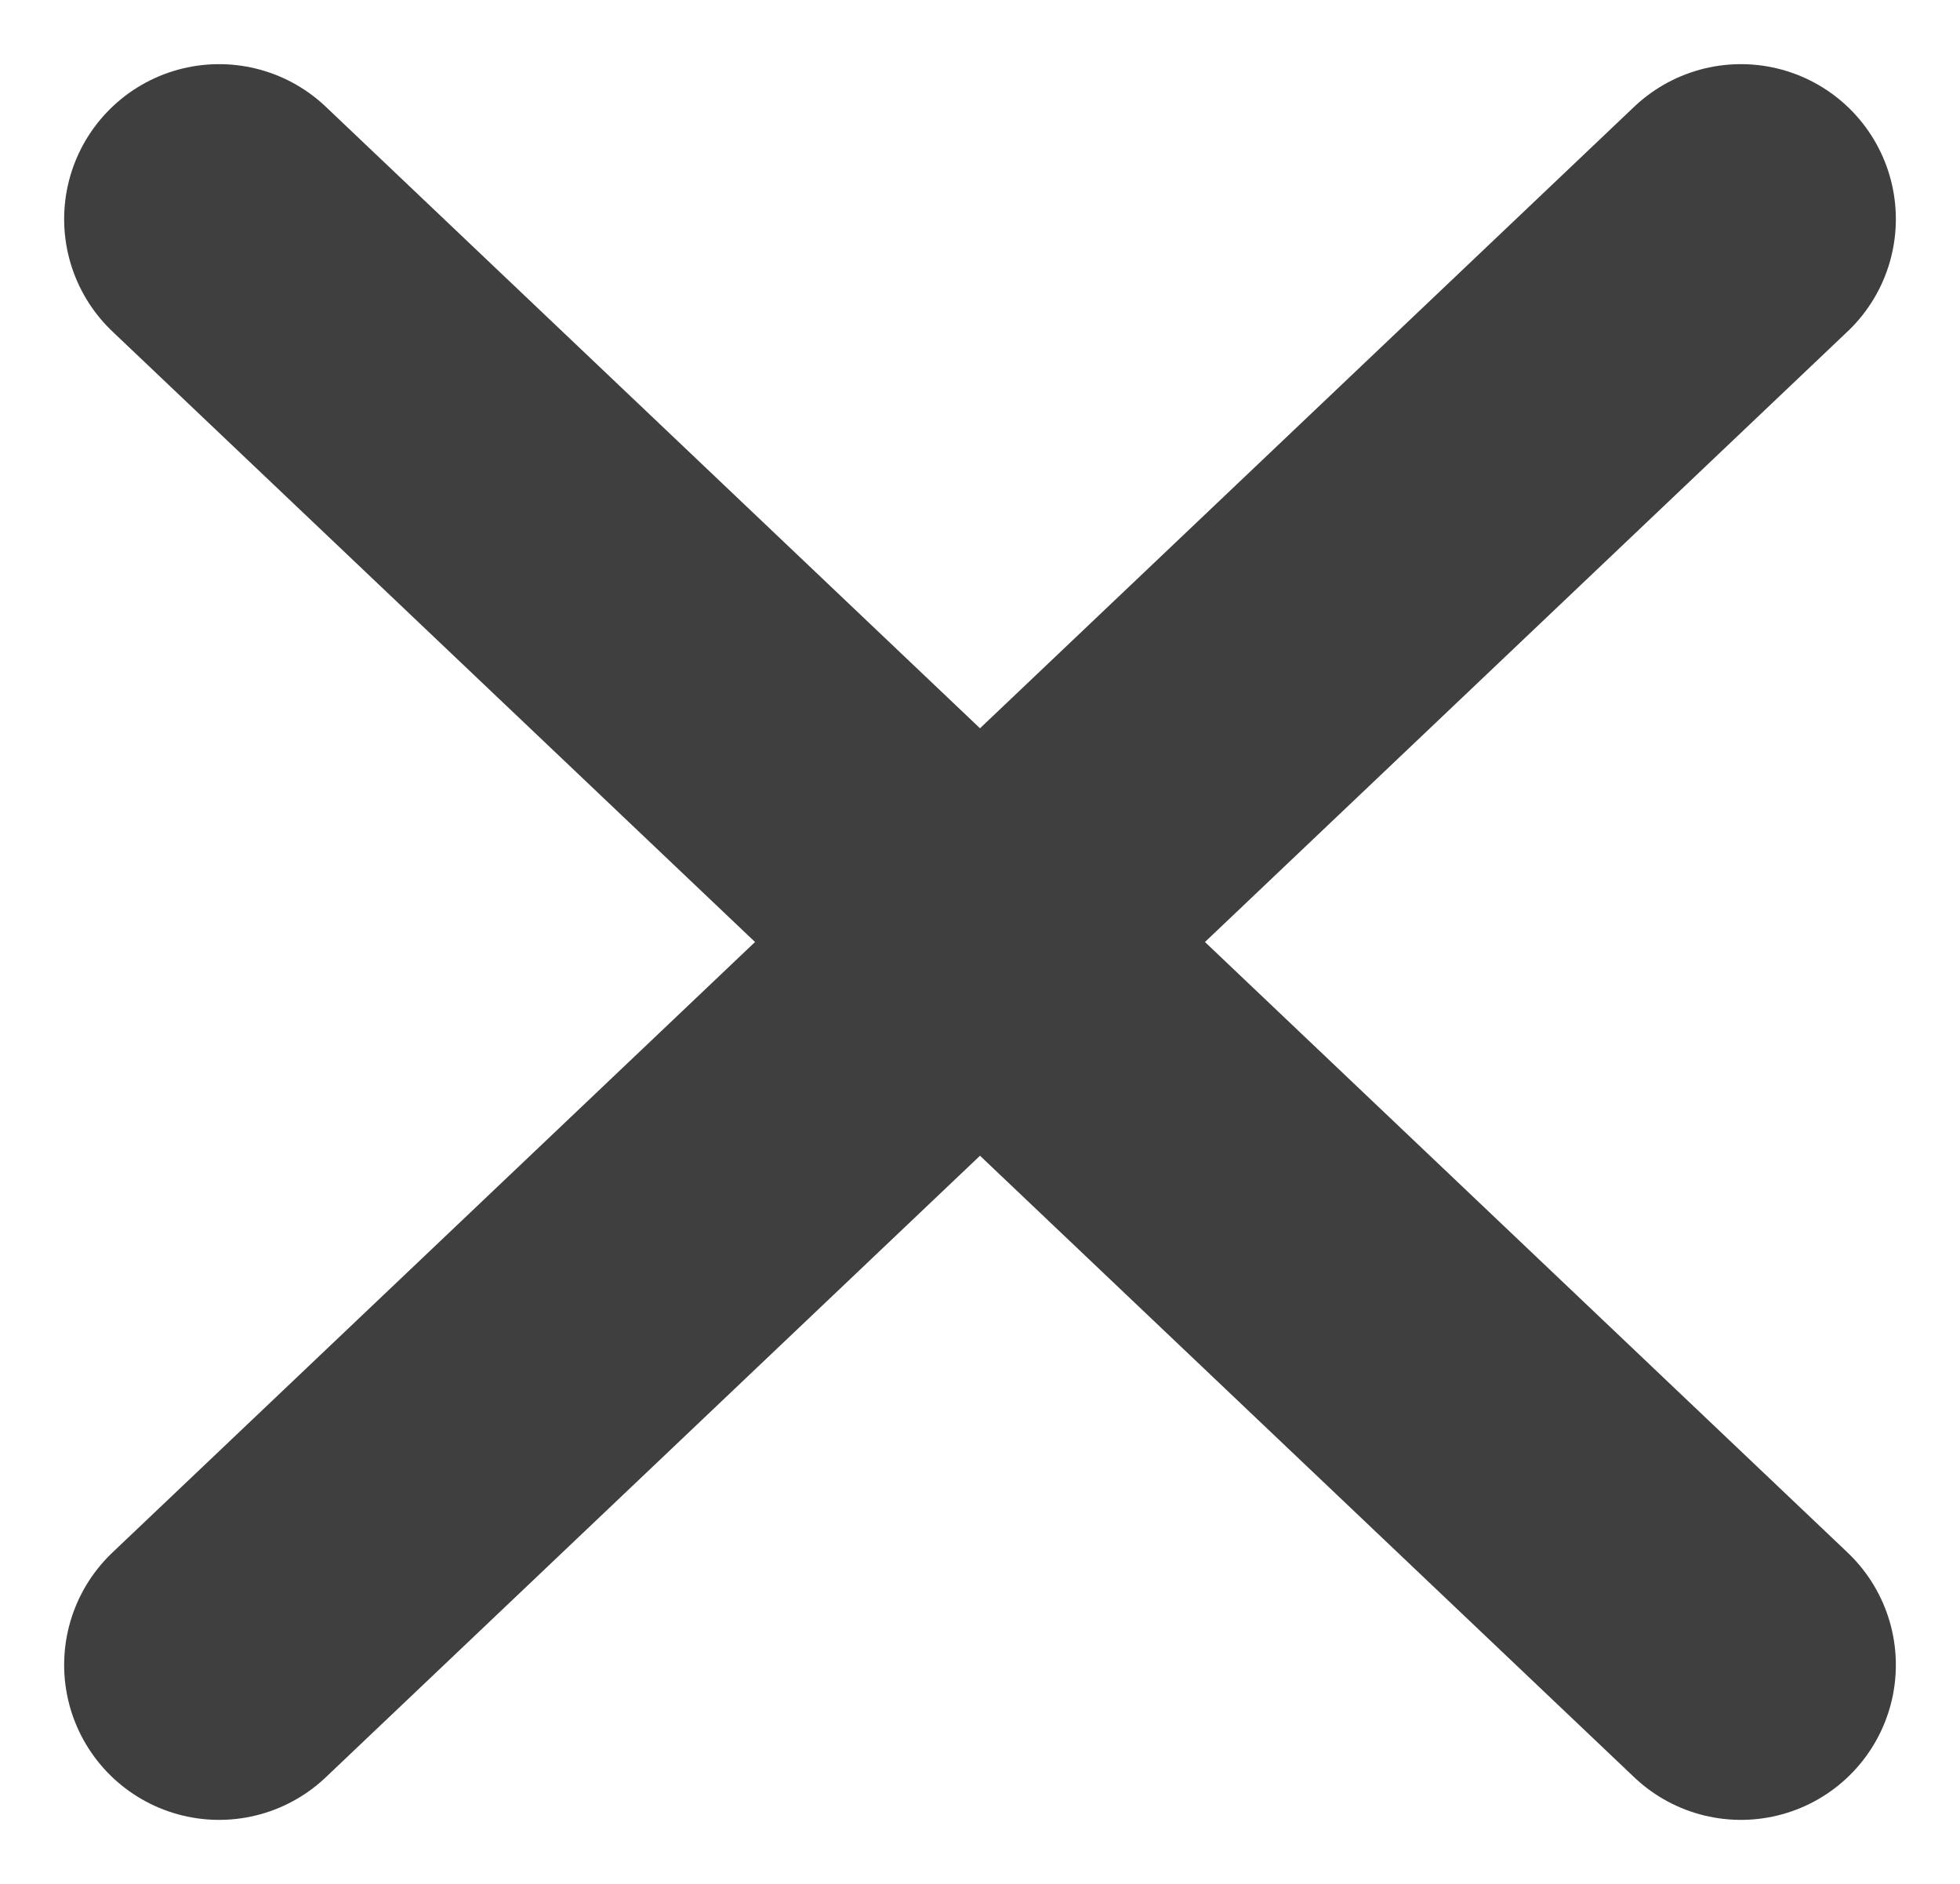
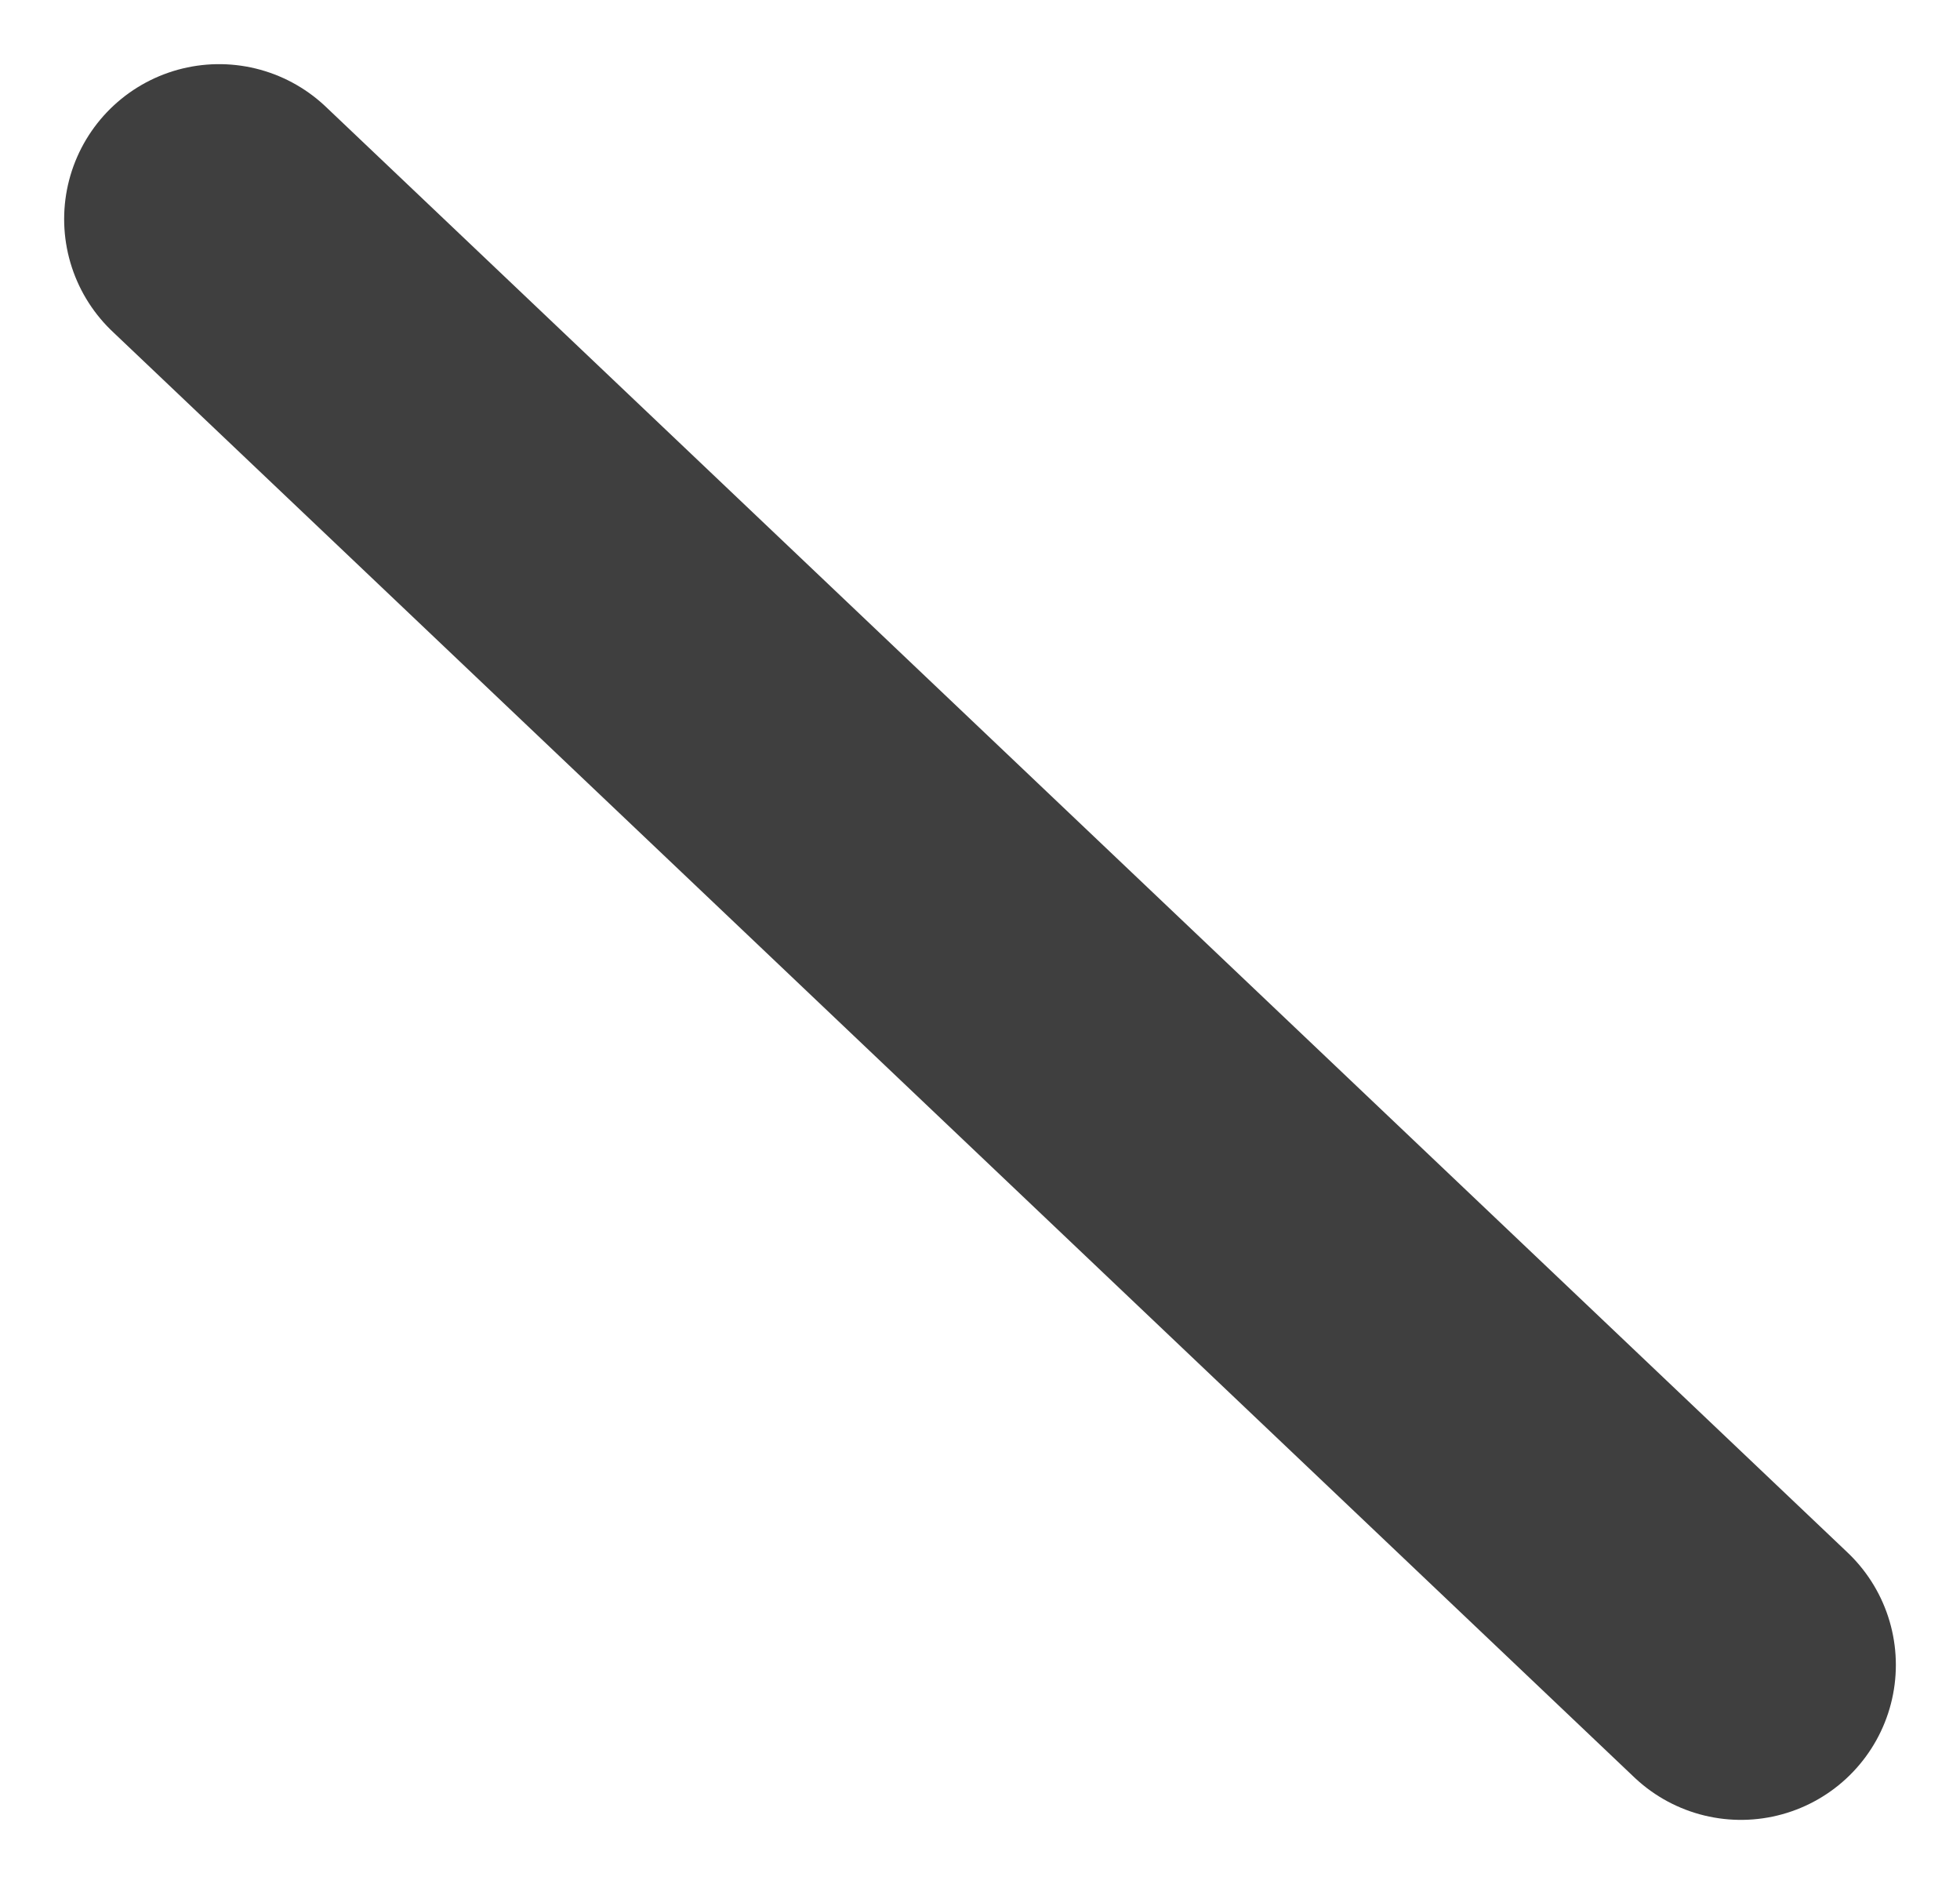
<svg xmlns="http://www.w3.org/2000/svg" width="18.975" height="18.238" viewBox="0 0 18.975 18.238">
  <defs>
    <style>.a{fill:none;stroke:#3f3f3f;stroke-linecap:round;stroke-width:3px;}</style>
  </defs>
  <g transform="translate(-328.379 -26.879)">
    <line class="a" x2="14.733" y2="13.997" transform="translate(330.5 29)" />
-     <line class="a" x1="14.733" y2="13.997" transform="translate(330.5 29)" />
  </g>
</svg>